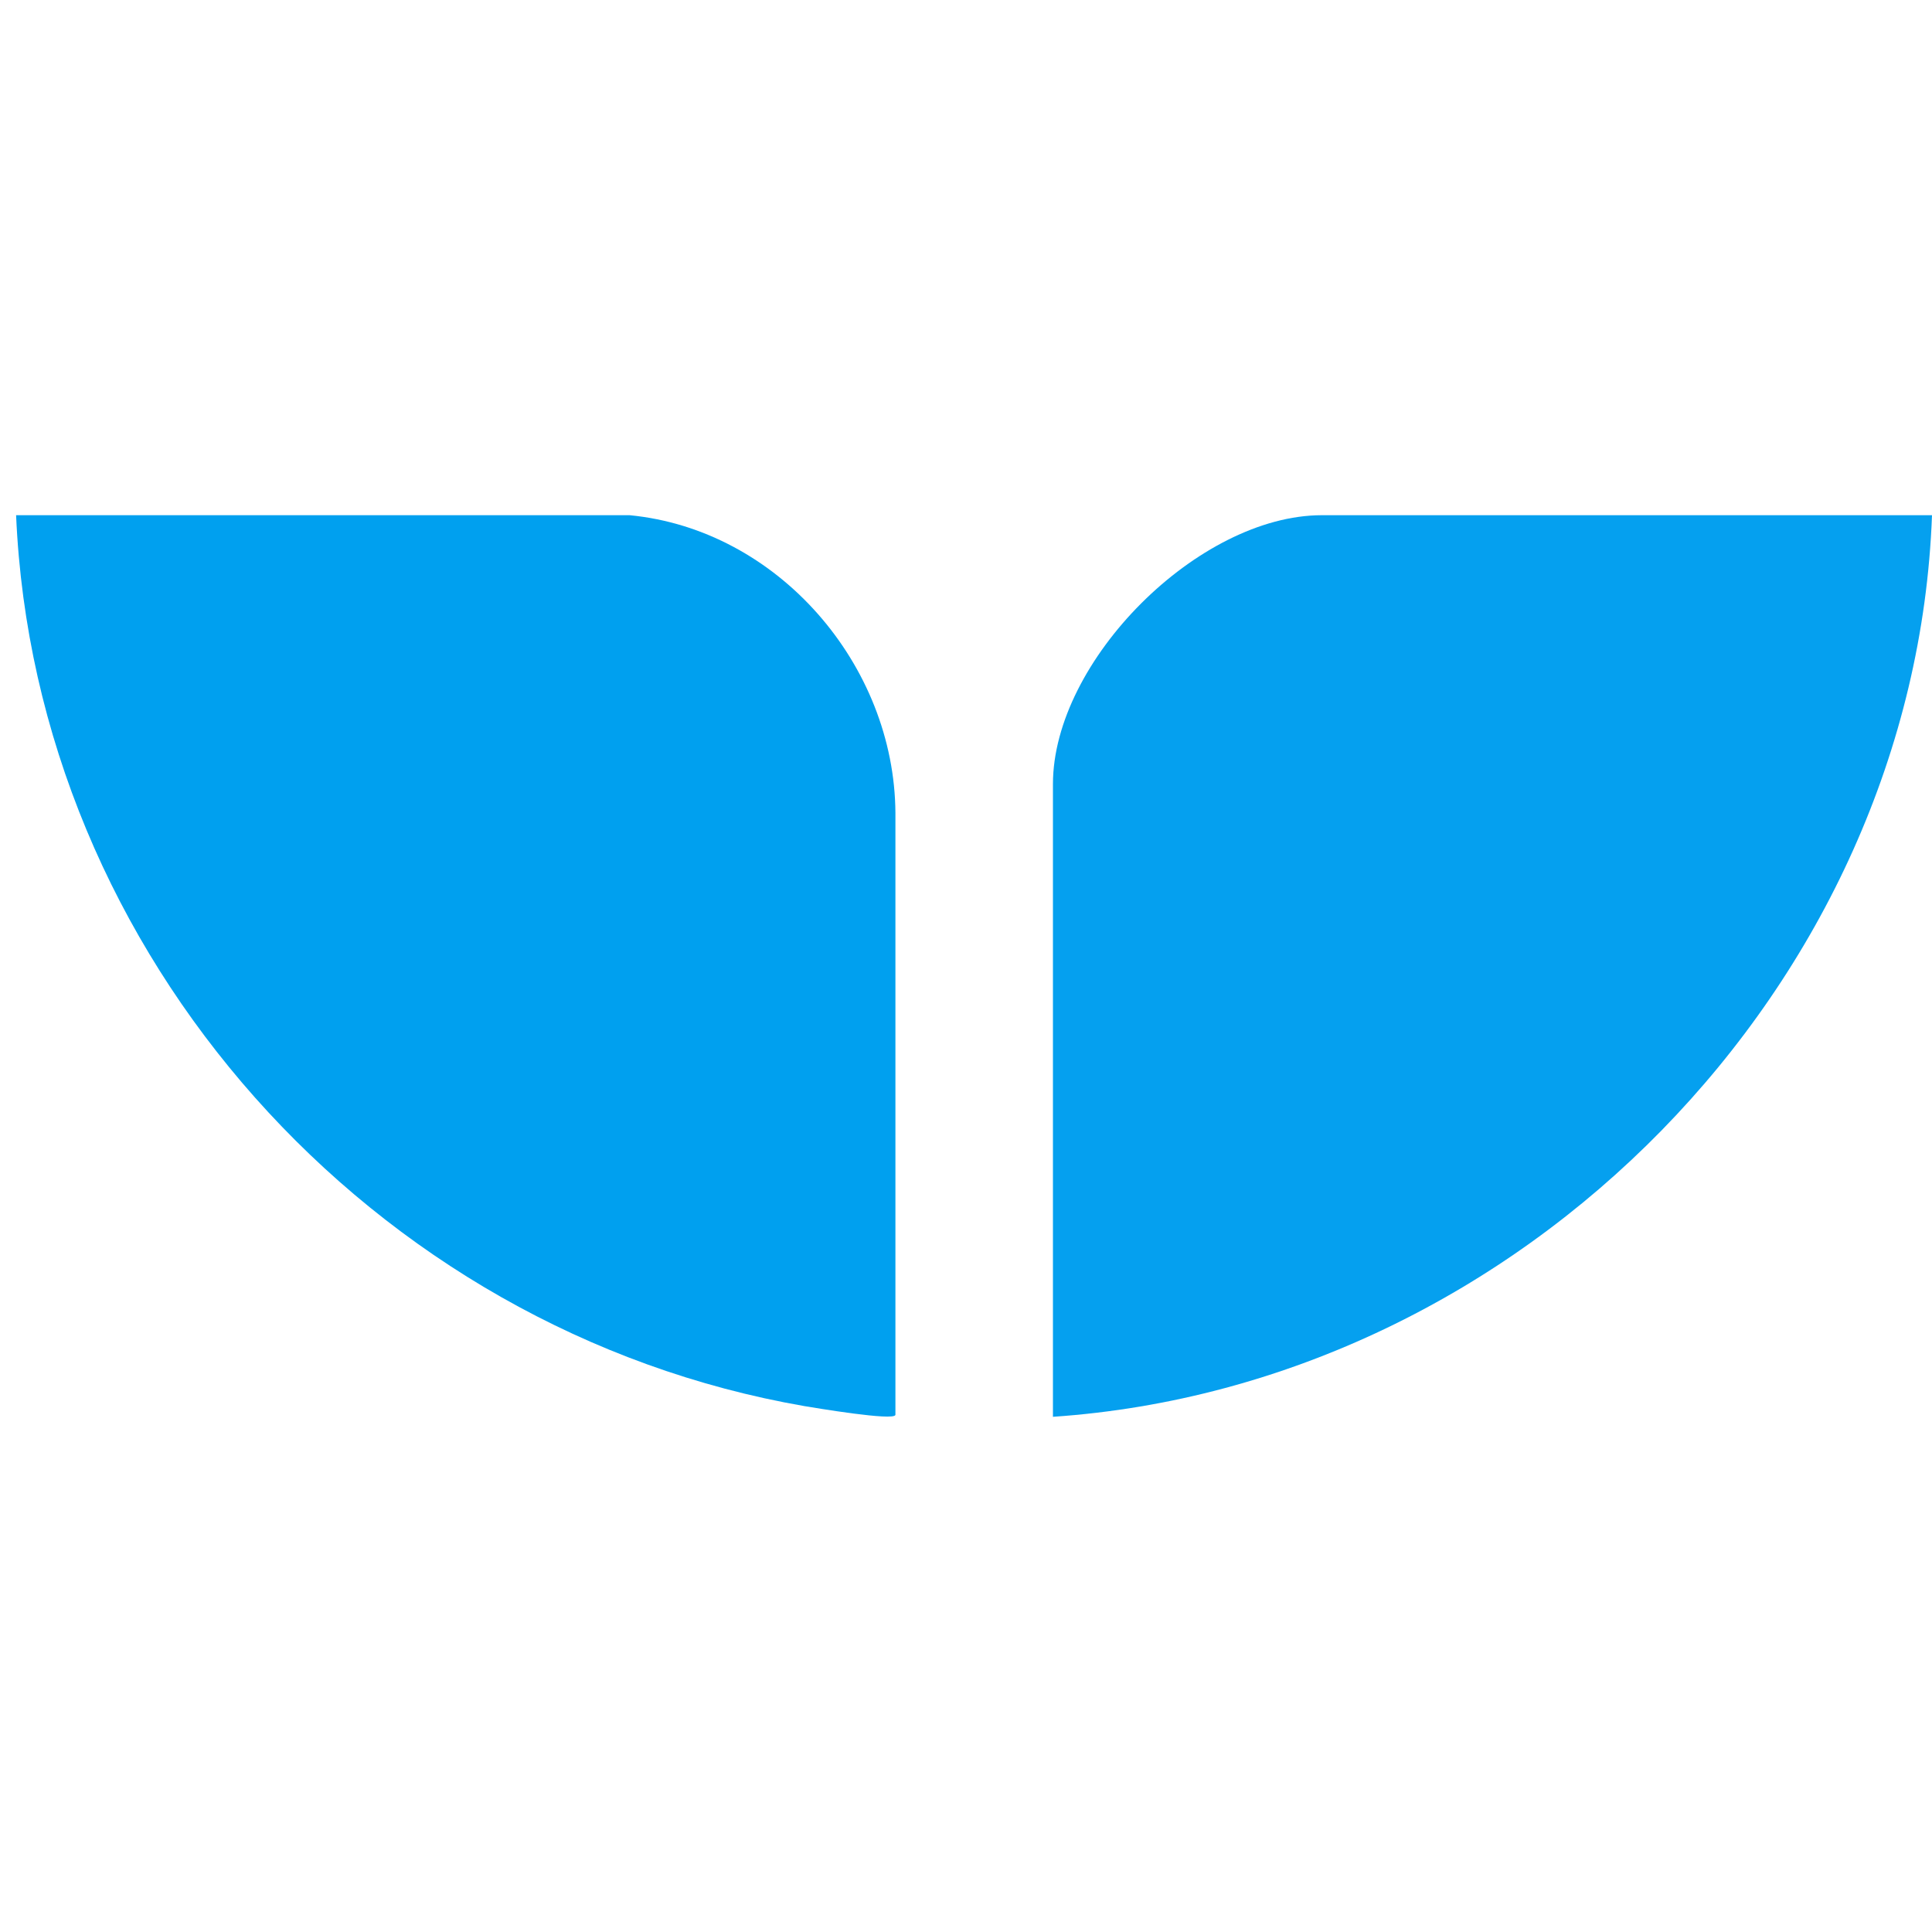
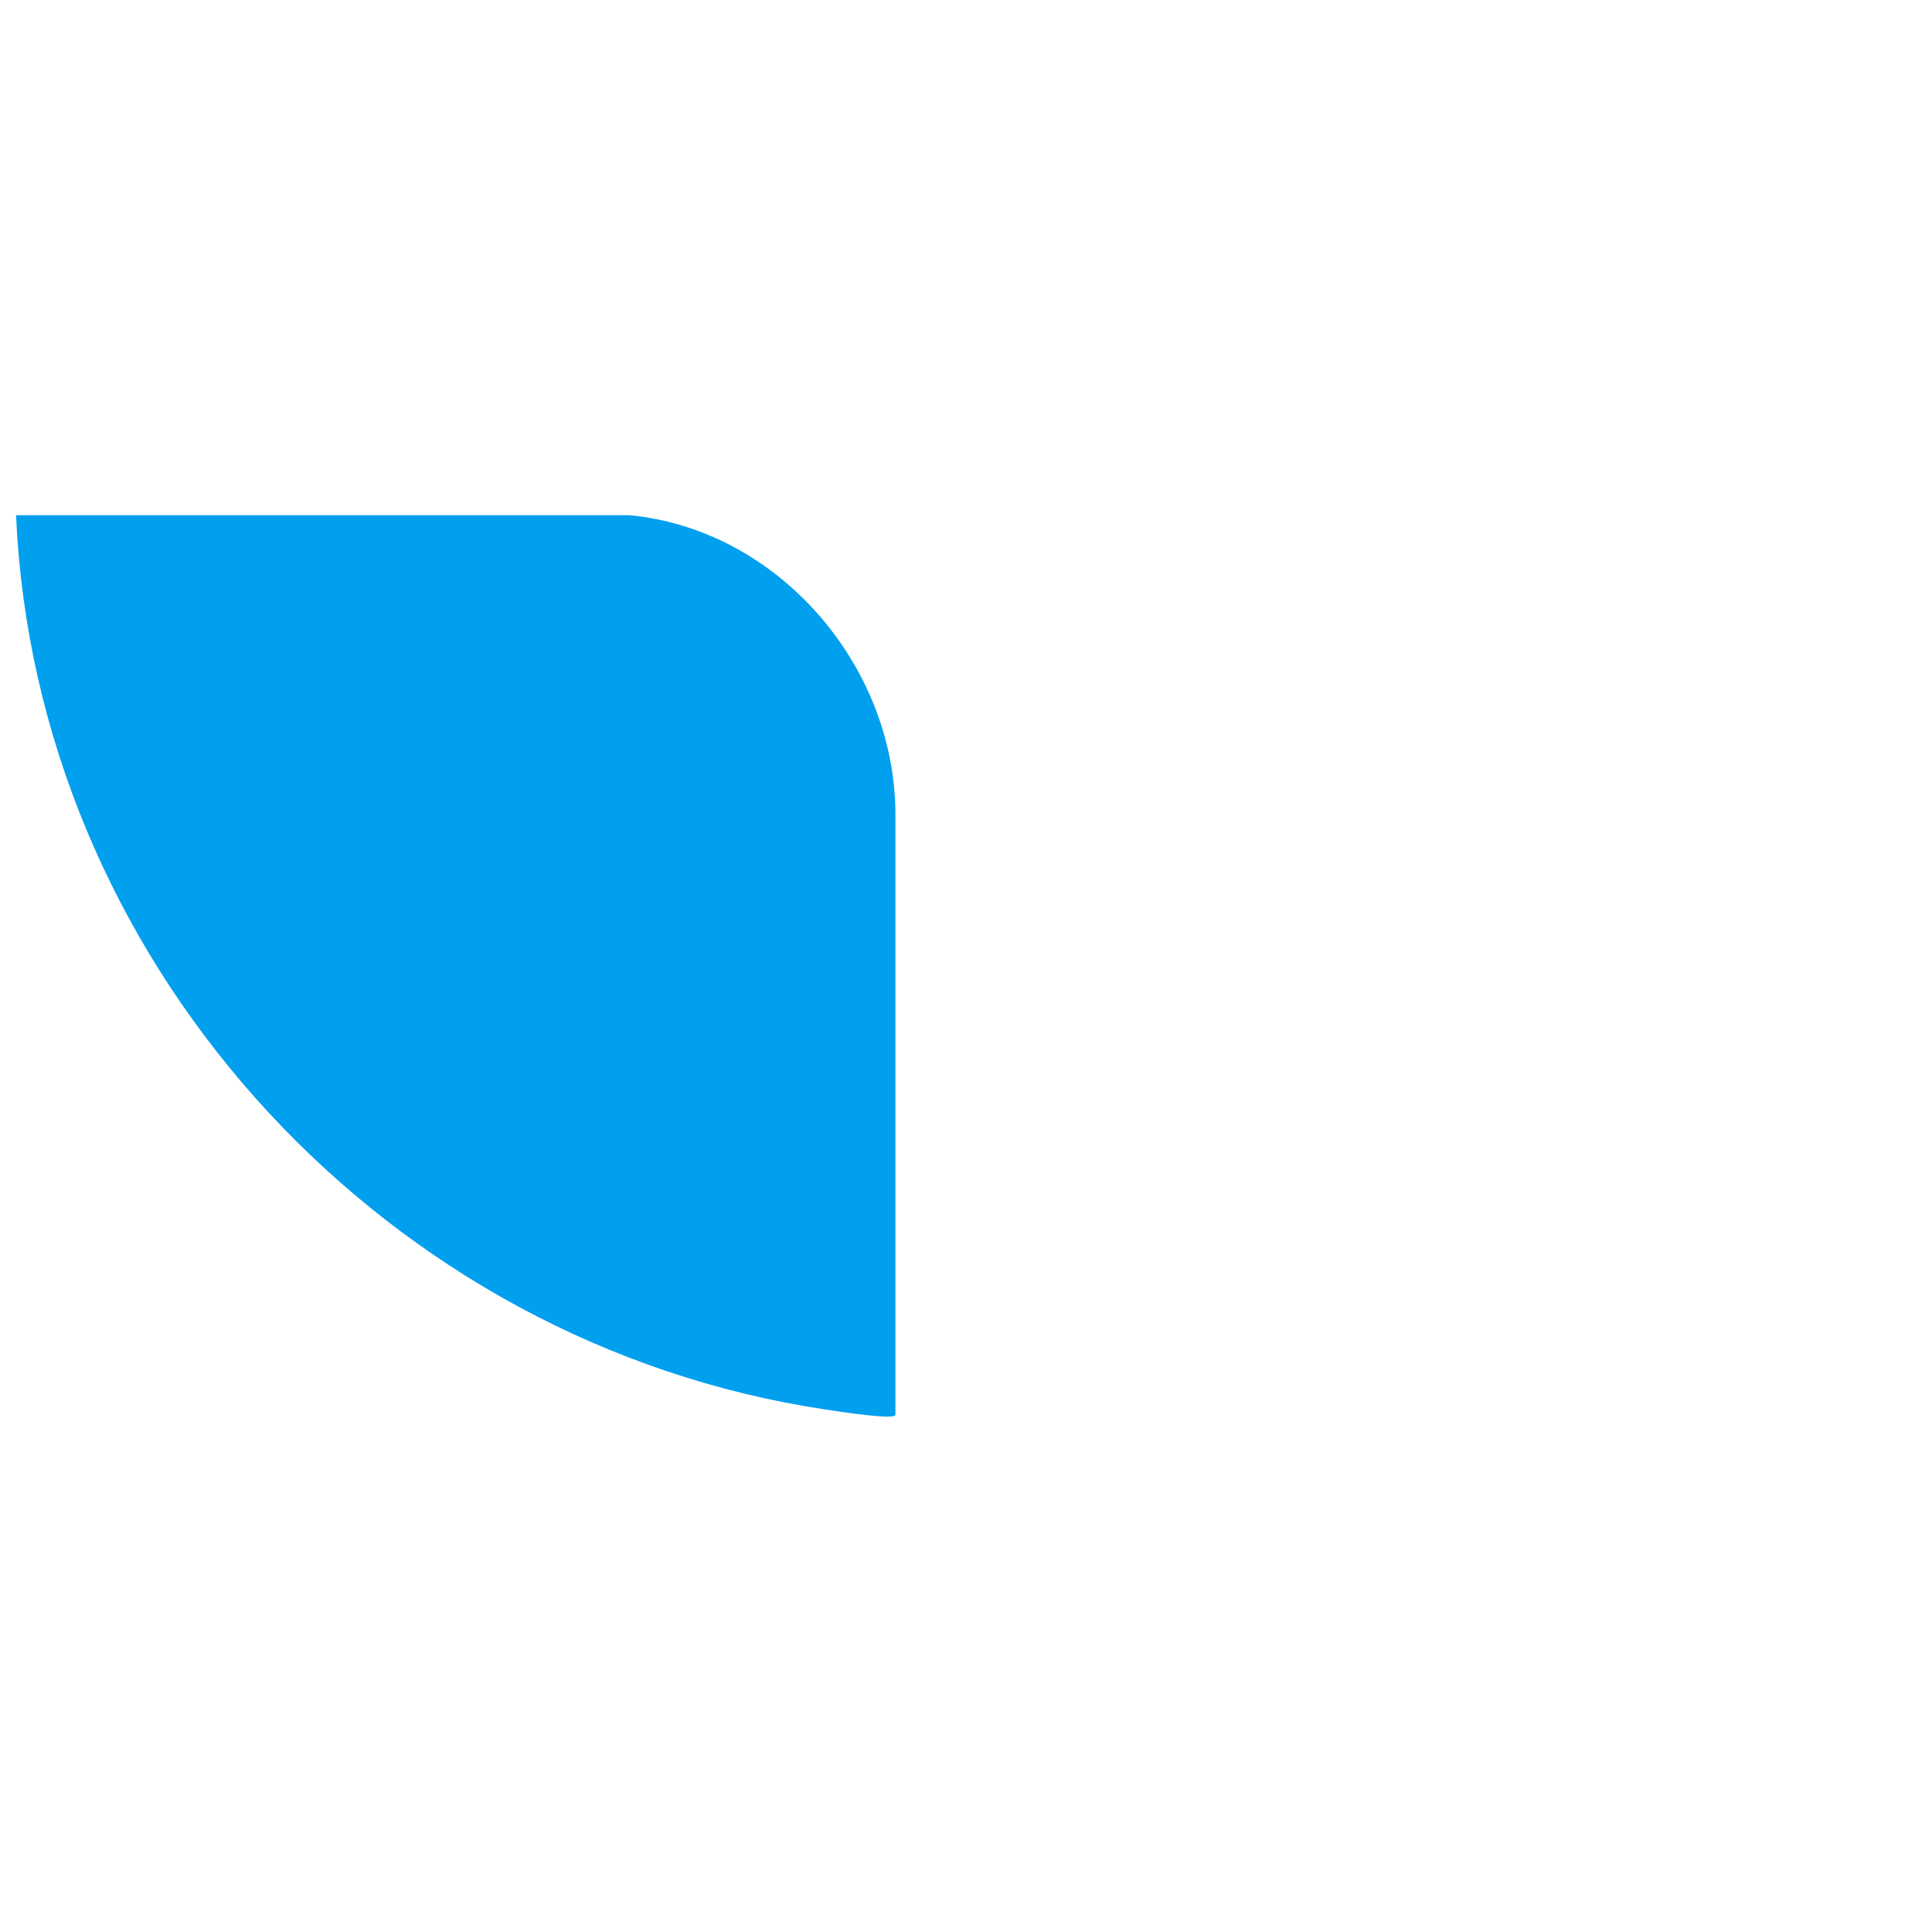
<svg xmlns="http://www.w3.org/2000/svg" id="Layer_1" data-name="Layer 1" viewBox="0 0 150 150">
  <defs>
    <style>
      .cls-1 {
        fill: #00a0ef;
      }

      .cls-2 {
        fill: #05a0ef;
      }
    </style>
  </defs>
  <path class="cls-1" d="M48.88,40c11.54,1.11,20.57,11.64,20.64,23.11v46.74c-.08.5-6.33-.56-7.06-.68C28.85,103.34,2.72,74.19,1.25,40h47.62Z" />
-   <path class="cls-2" d="M150,40c-1.34,36.51-31.9,67.53-68.25,70v-49.12c0-9.58,11.31-20.88,20.88-20.88h47.38Z" />
</svg>